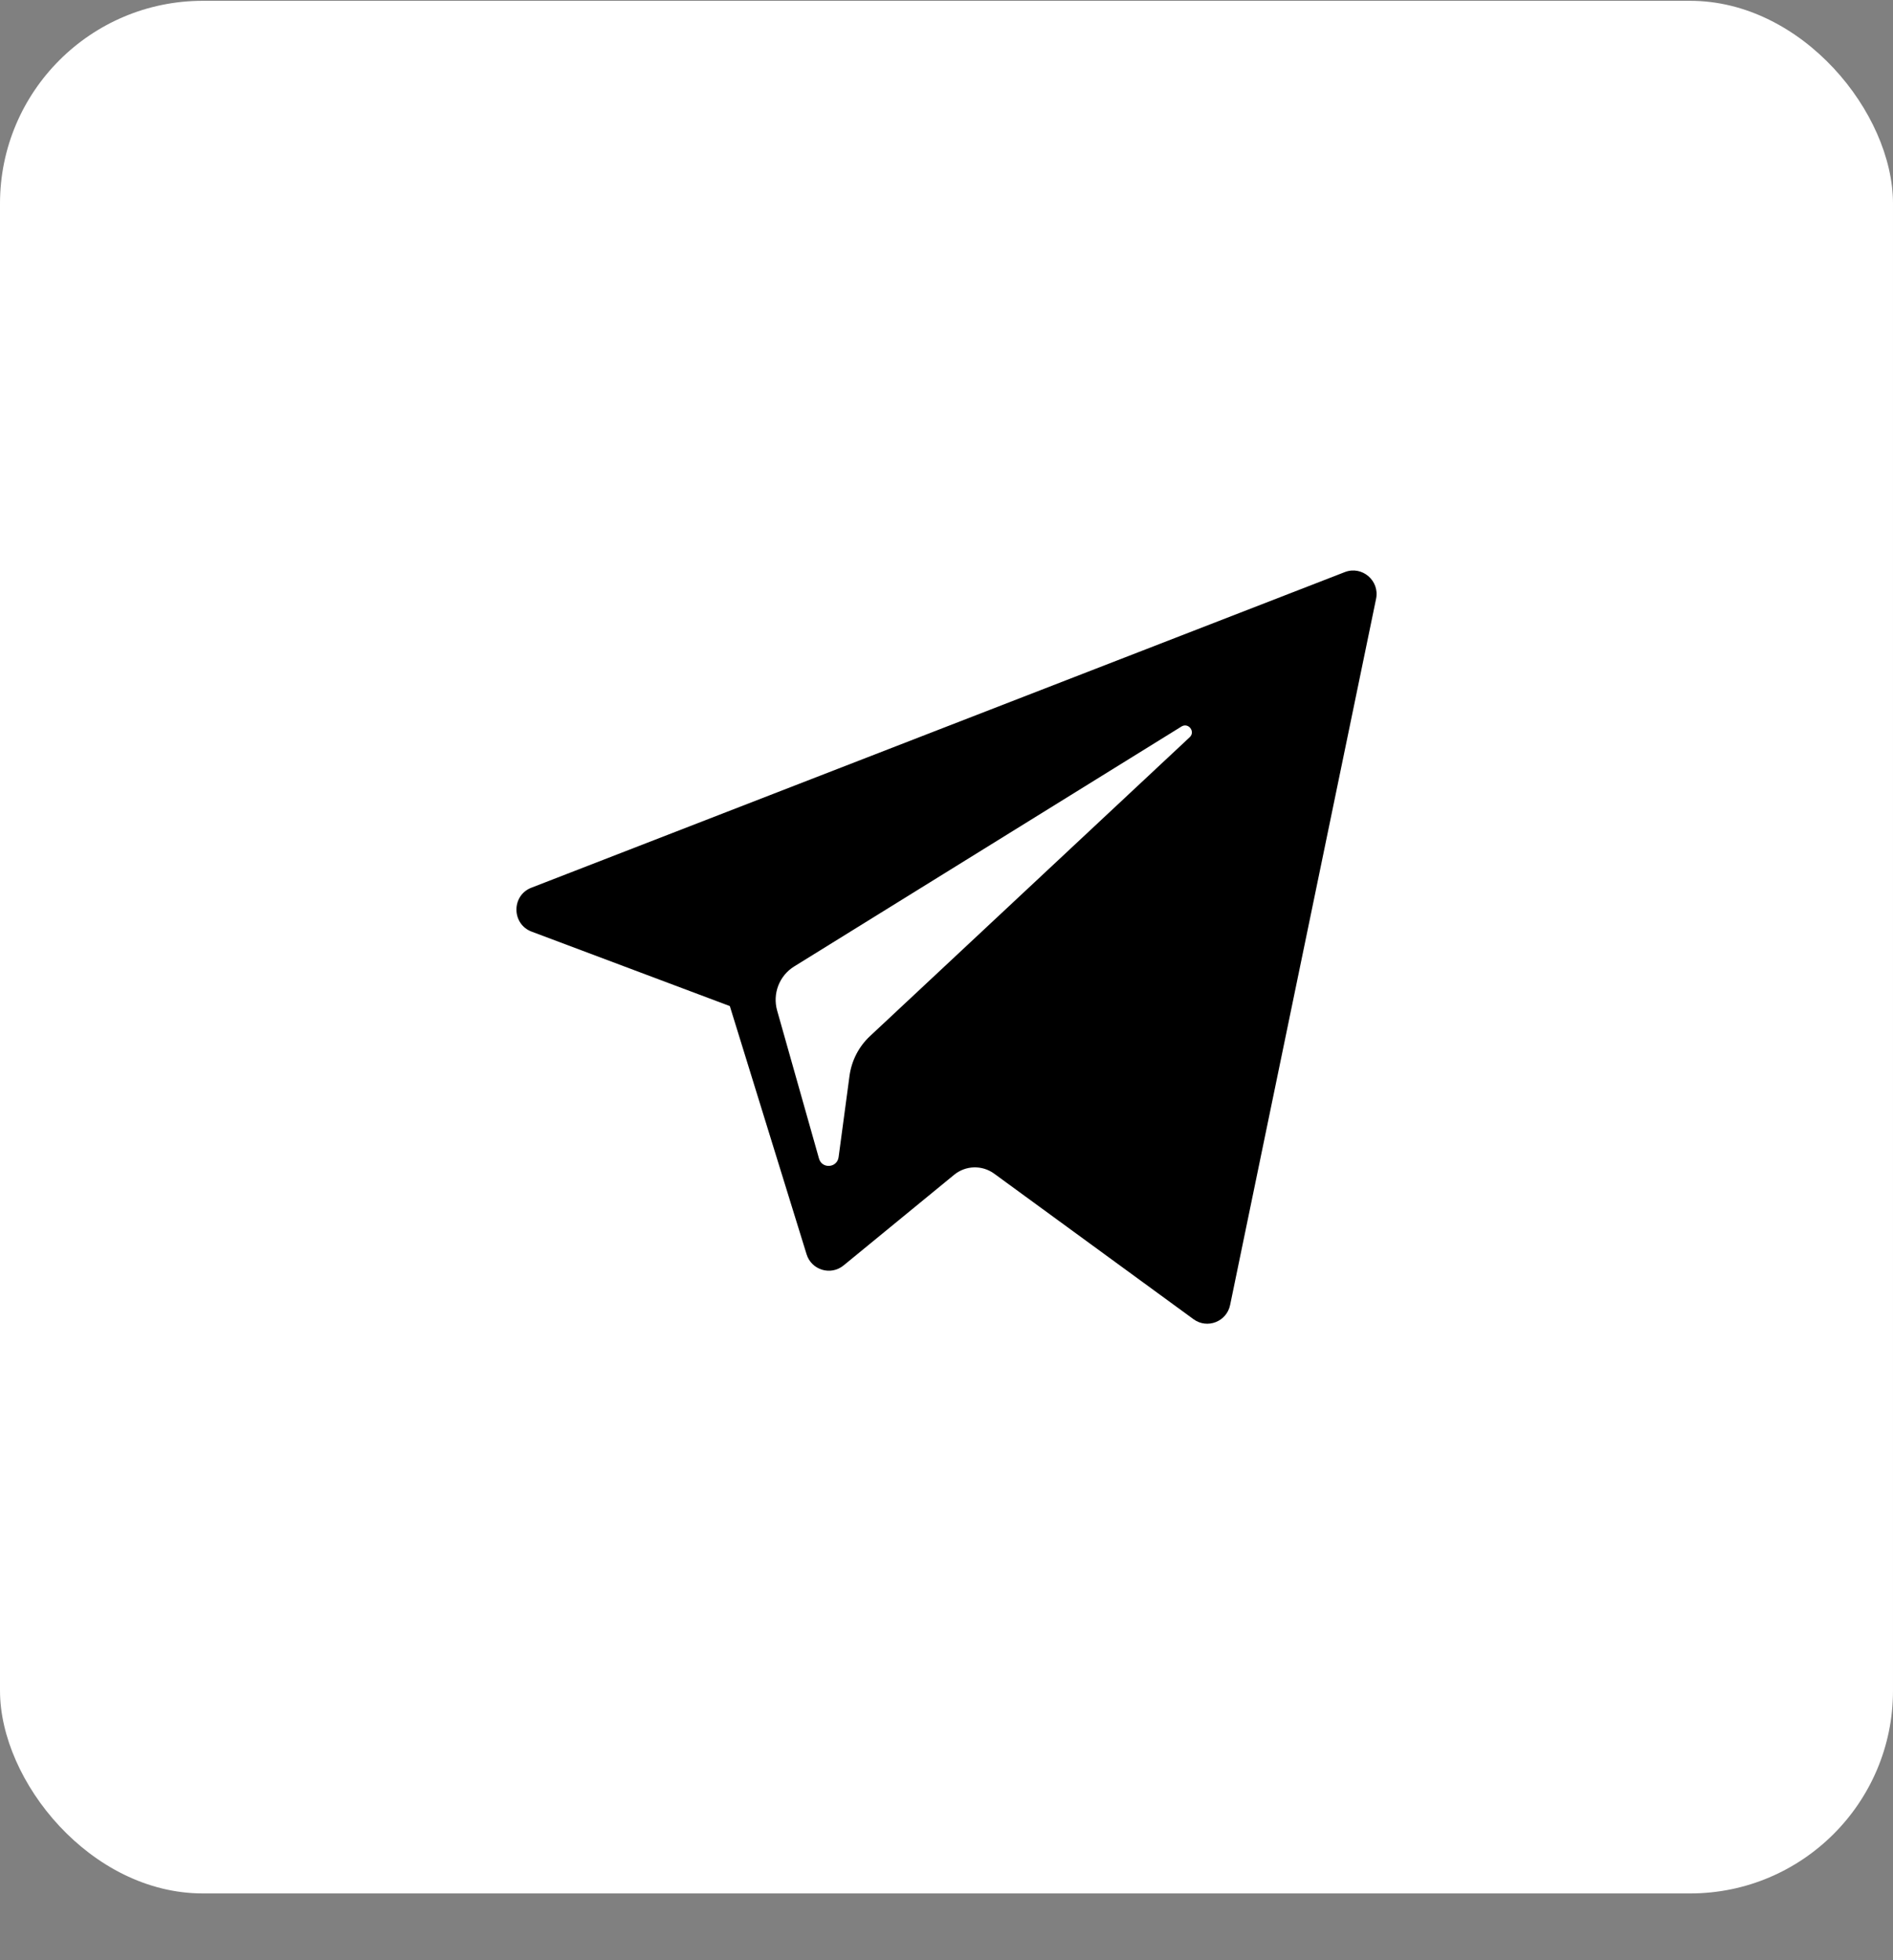
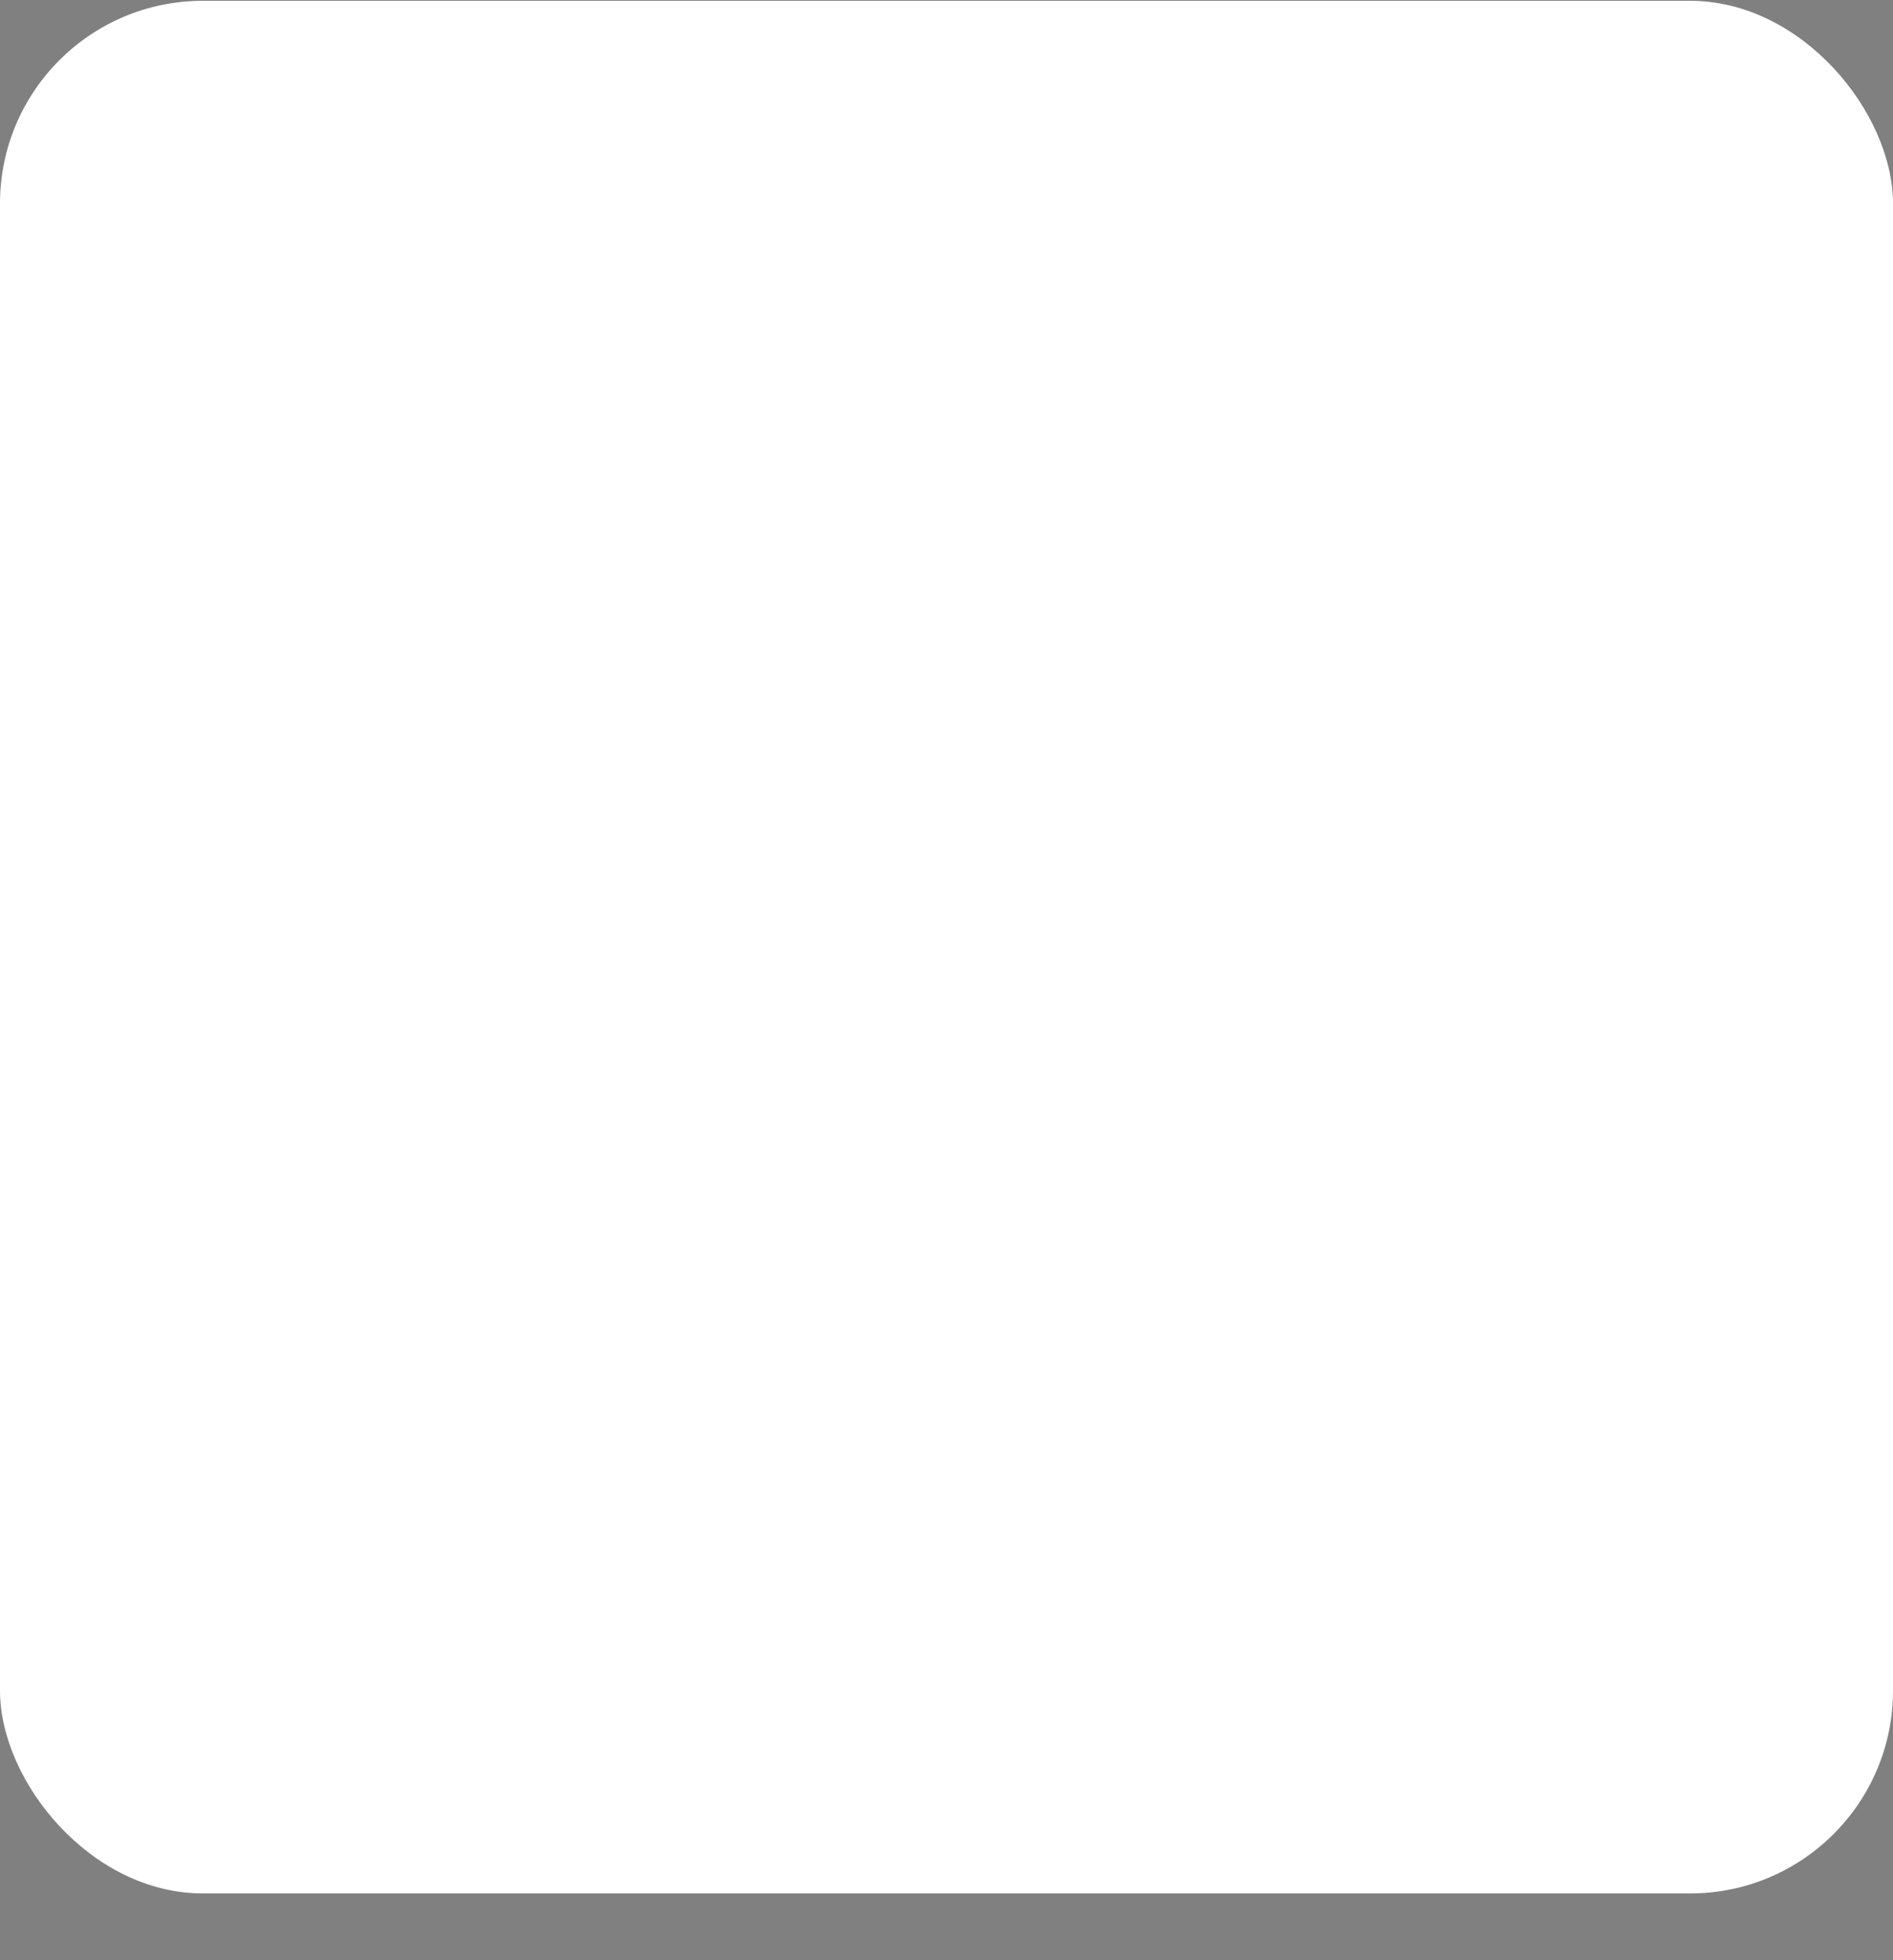
<svg xmlns="http://www.w3.org/2000/svg" width="28" height="29" viewBox="0 0 28 29" fill="none">
  <rect x="0" y="0" width="28" height="29" fill="#808080" stroke="none" />
  <rect y="0.012" width="28" height="28" rx="3" fill="white" />
-   <path d="M7.864 13.783L10.795 14.884L11.93 18.555C12.002 18.79 12.288 18.877 12.478 18.721L14.112 17.381C14.283 17.24 14.527 17.233 14.706 17.364L17.654 19.517C17.857 19.665 18.144 19.553 18.195 19.307L20.354 8.859C20.41 8.59 20.146 8.365 19.891 8.464L7.86 13.133C7.563 13.248 7.566 13.671 7.864 13.783ZM11.747 14.298L17.476 10.748C17.579 10.685 17.685 10.825 17.597 10.907L12.868 15.329C12.702 15.484 12.595 15.693 12.565 15.919L12.404 17.119C12.382 17.28 12.158 17.296 12.114 17.14L11.495 14.951C11.424 14.701 11.527 14.434 11.747 14.298Z" fill="black" />
</svg>